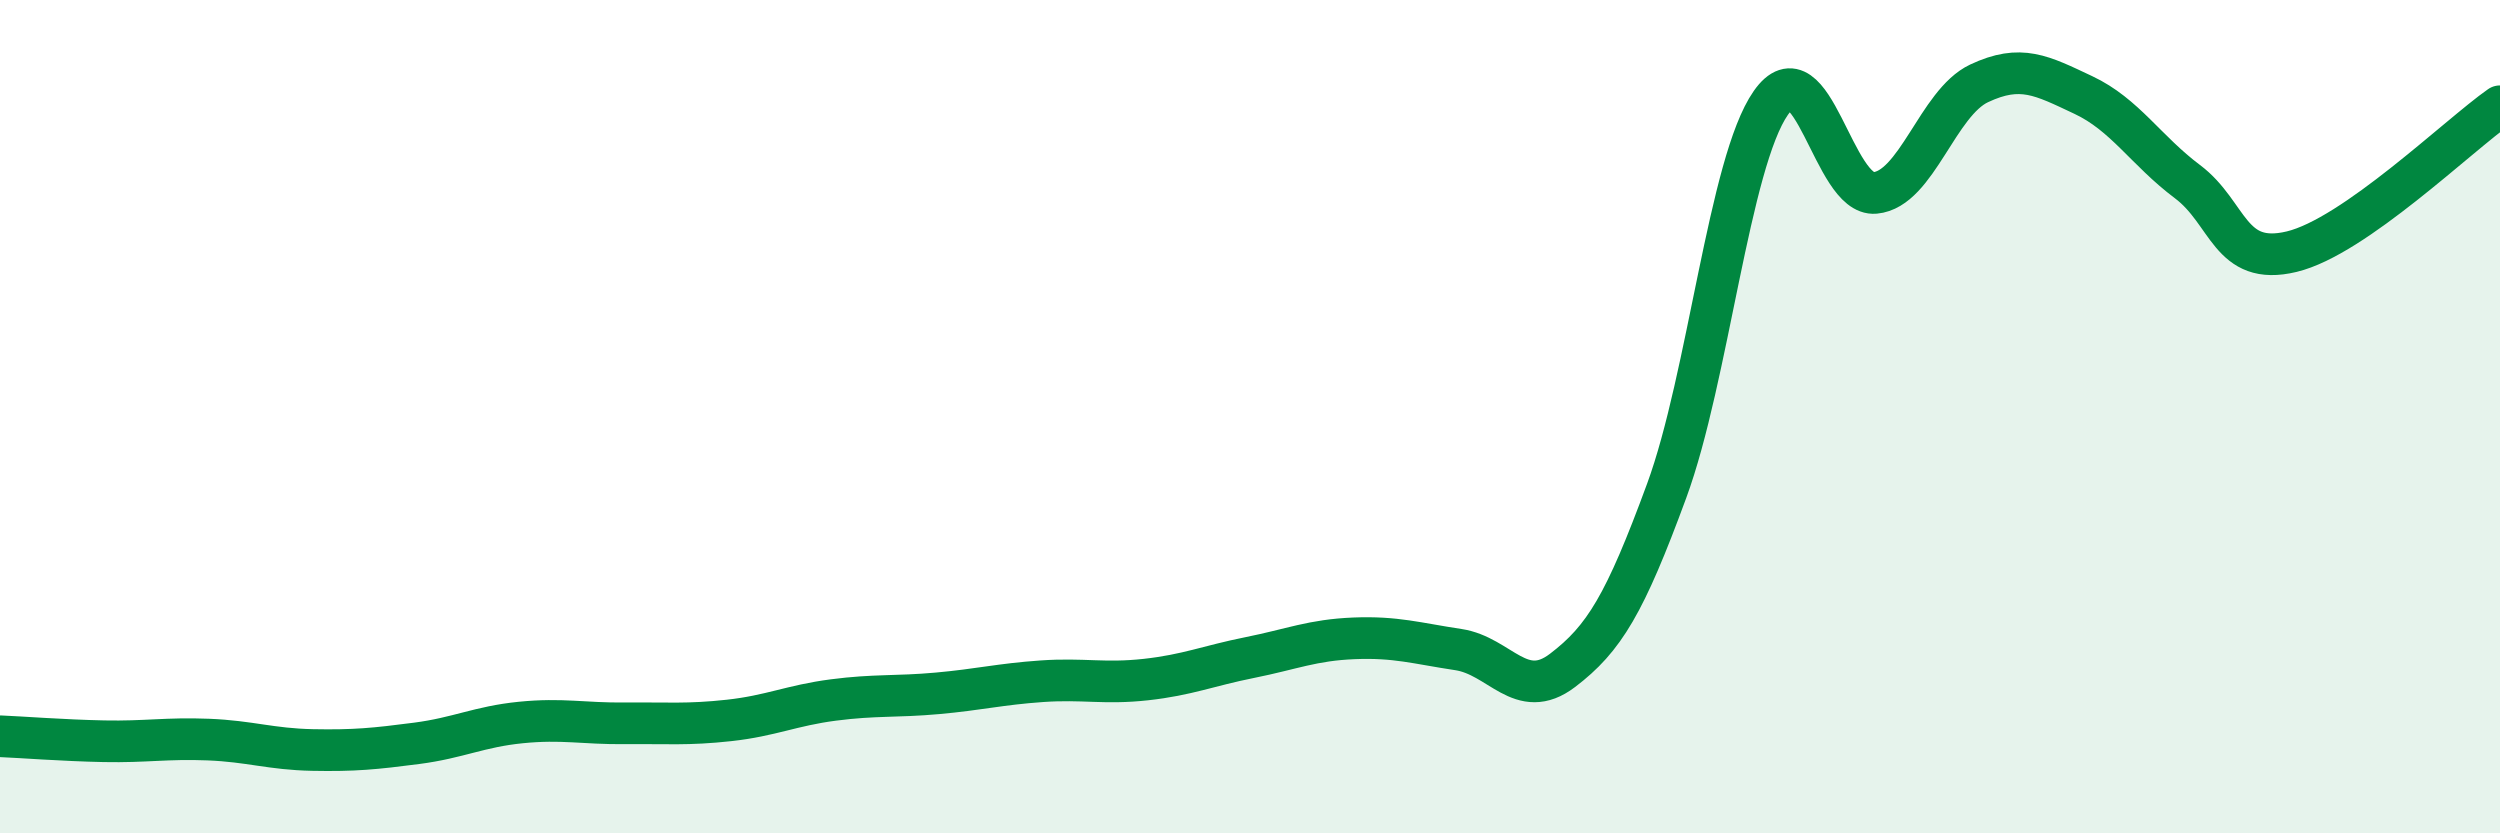
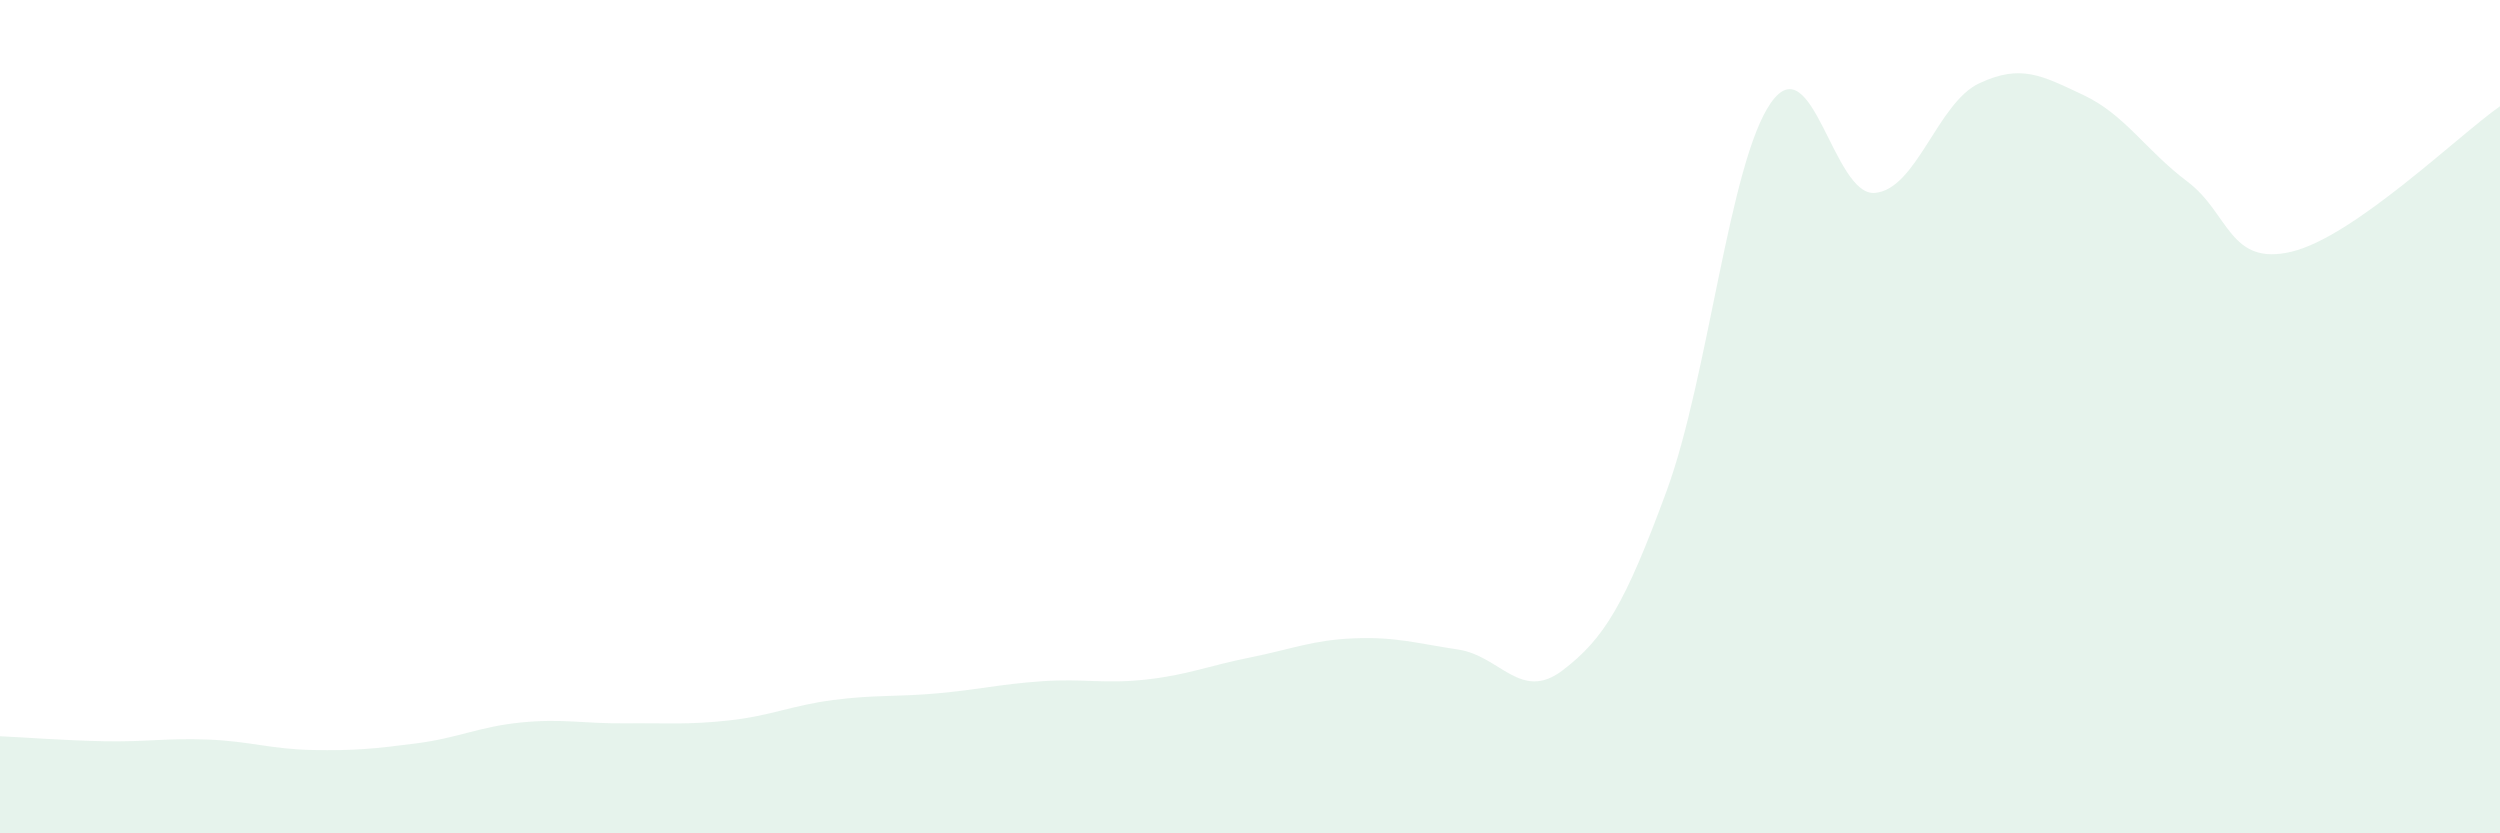
<svg xmlns="http://www.w3.org/2000/svg" width="60" height="20" viewBox="0 0 60 20">
  <path d="M 0,17.67 C 0.5,17.69 1.5,17.77 2.5,17.79 C 3.5,17.81 4,17.71 5,17.75 C 6,17.79 6.5,17.98 7.5,18 C 8.5,18.02 9,17.97 10,17.84 C 11,17.71 11.5,17.44 12.5,17.34 C 13.5,17.24 14,17.37 15,17.36 C 16,17.35 16.5,17.4 17.5,17.29 C 18.5,17.18 19,16.93 20,16.8 C 21,16.67 21.5,16.73 22.5,16.64 C 23.5,16.55 24,16.42 25,16.35 C 26,16.28 26.5,16.42 27.5,16.31 C 28.5,16.2 29,15.98 30,15.78 C 31,15.58 31.5,15.36 32.5,15.32 C 33.5,15.28 34,15.44 35,15.59 C 36,15.74 36.5,16.85 37.5,16.09 C 38.5,15.33 39,14.5 40,11.78 C 41,9.06 41.5,3.9 42.5,2.47 C 43.5,1.04 44,4.72 45,4.63 C 46,4.54 46.5,2.47 47.5,2 C 48.5,1.53 49,1.81 50,2.28 C 51,2.75 51.5,3.61 52.5,4.36 C 53.5,5.11 53.5,6.4 55,6.04 C 56.5,5.68 59,3.25 60,2.55L60 20L0 20Z" fill="#008740" opacity="0.1" stroke-linecap="round" stroke-linejoin="round" />
-   <path d="M 0,17.67 C 0.5,17.69 1.5,17.77 2.5,17.79 C 3.5,17.81 4,17.71 5,17.75 C 6,17.79 6.5,17.98 7.5,18 C 8.5,18.02 9,17.97 10,17.84 C 11,17.71 11.5,17.44 12.5,17.34 C 13.5,17.24 14,17.37 15,17.36 C 16,17.35 16.5,17.4 17.5,17.29 C 18.5,17.18 19,16.93 20,16.8 C 21,16.67 21.5,16.73 22.5,16.64 C 23.5,16.55 24,16.42 25,16.35 C 26,16.28 26.5,16.42 27.5,16.31 C 28.5,16.2 29,15.98 30,15.78 C 31,15.58 31.5,15.36 32.5,15.32 C 33.5,15.28 34,15.44 35,15.59 C 36,15.74 36.5,16.85 37.5,16.09 C 38.5,15.33 39,14.5 40,11.78 C 41,9.06 41.5,3.9 42.5,2.47 C 43.5,1.04 44,4.72 45,4.63 C 46,4.54 46.5,2.47 47.5,2 C 48.5,1.53 49,1.81 50,2.28 C 51,2.75 51.5,3.61 52.5,4.36 C 53.5,5.11 53.5,6.4 55,6.04 C 56.5,5.68 59,3.25 60,2.55" stroke="#008740" stroke-width="1" fill="none" stroke-linecap="round" stroke-linejoin="round" />
</svg>